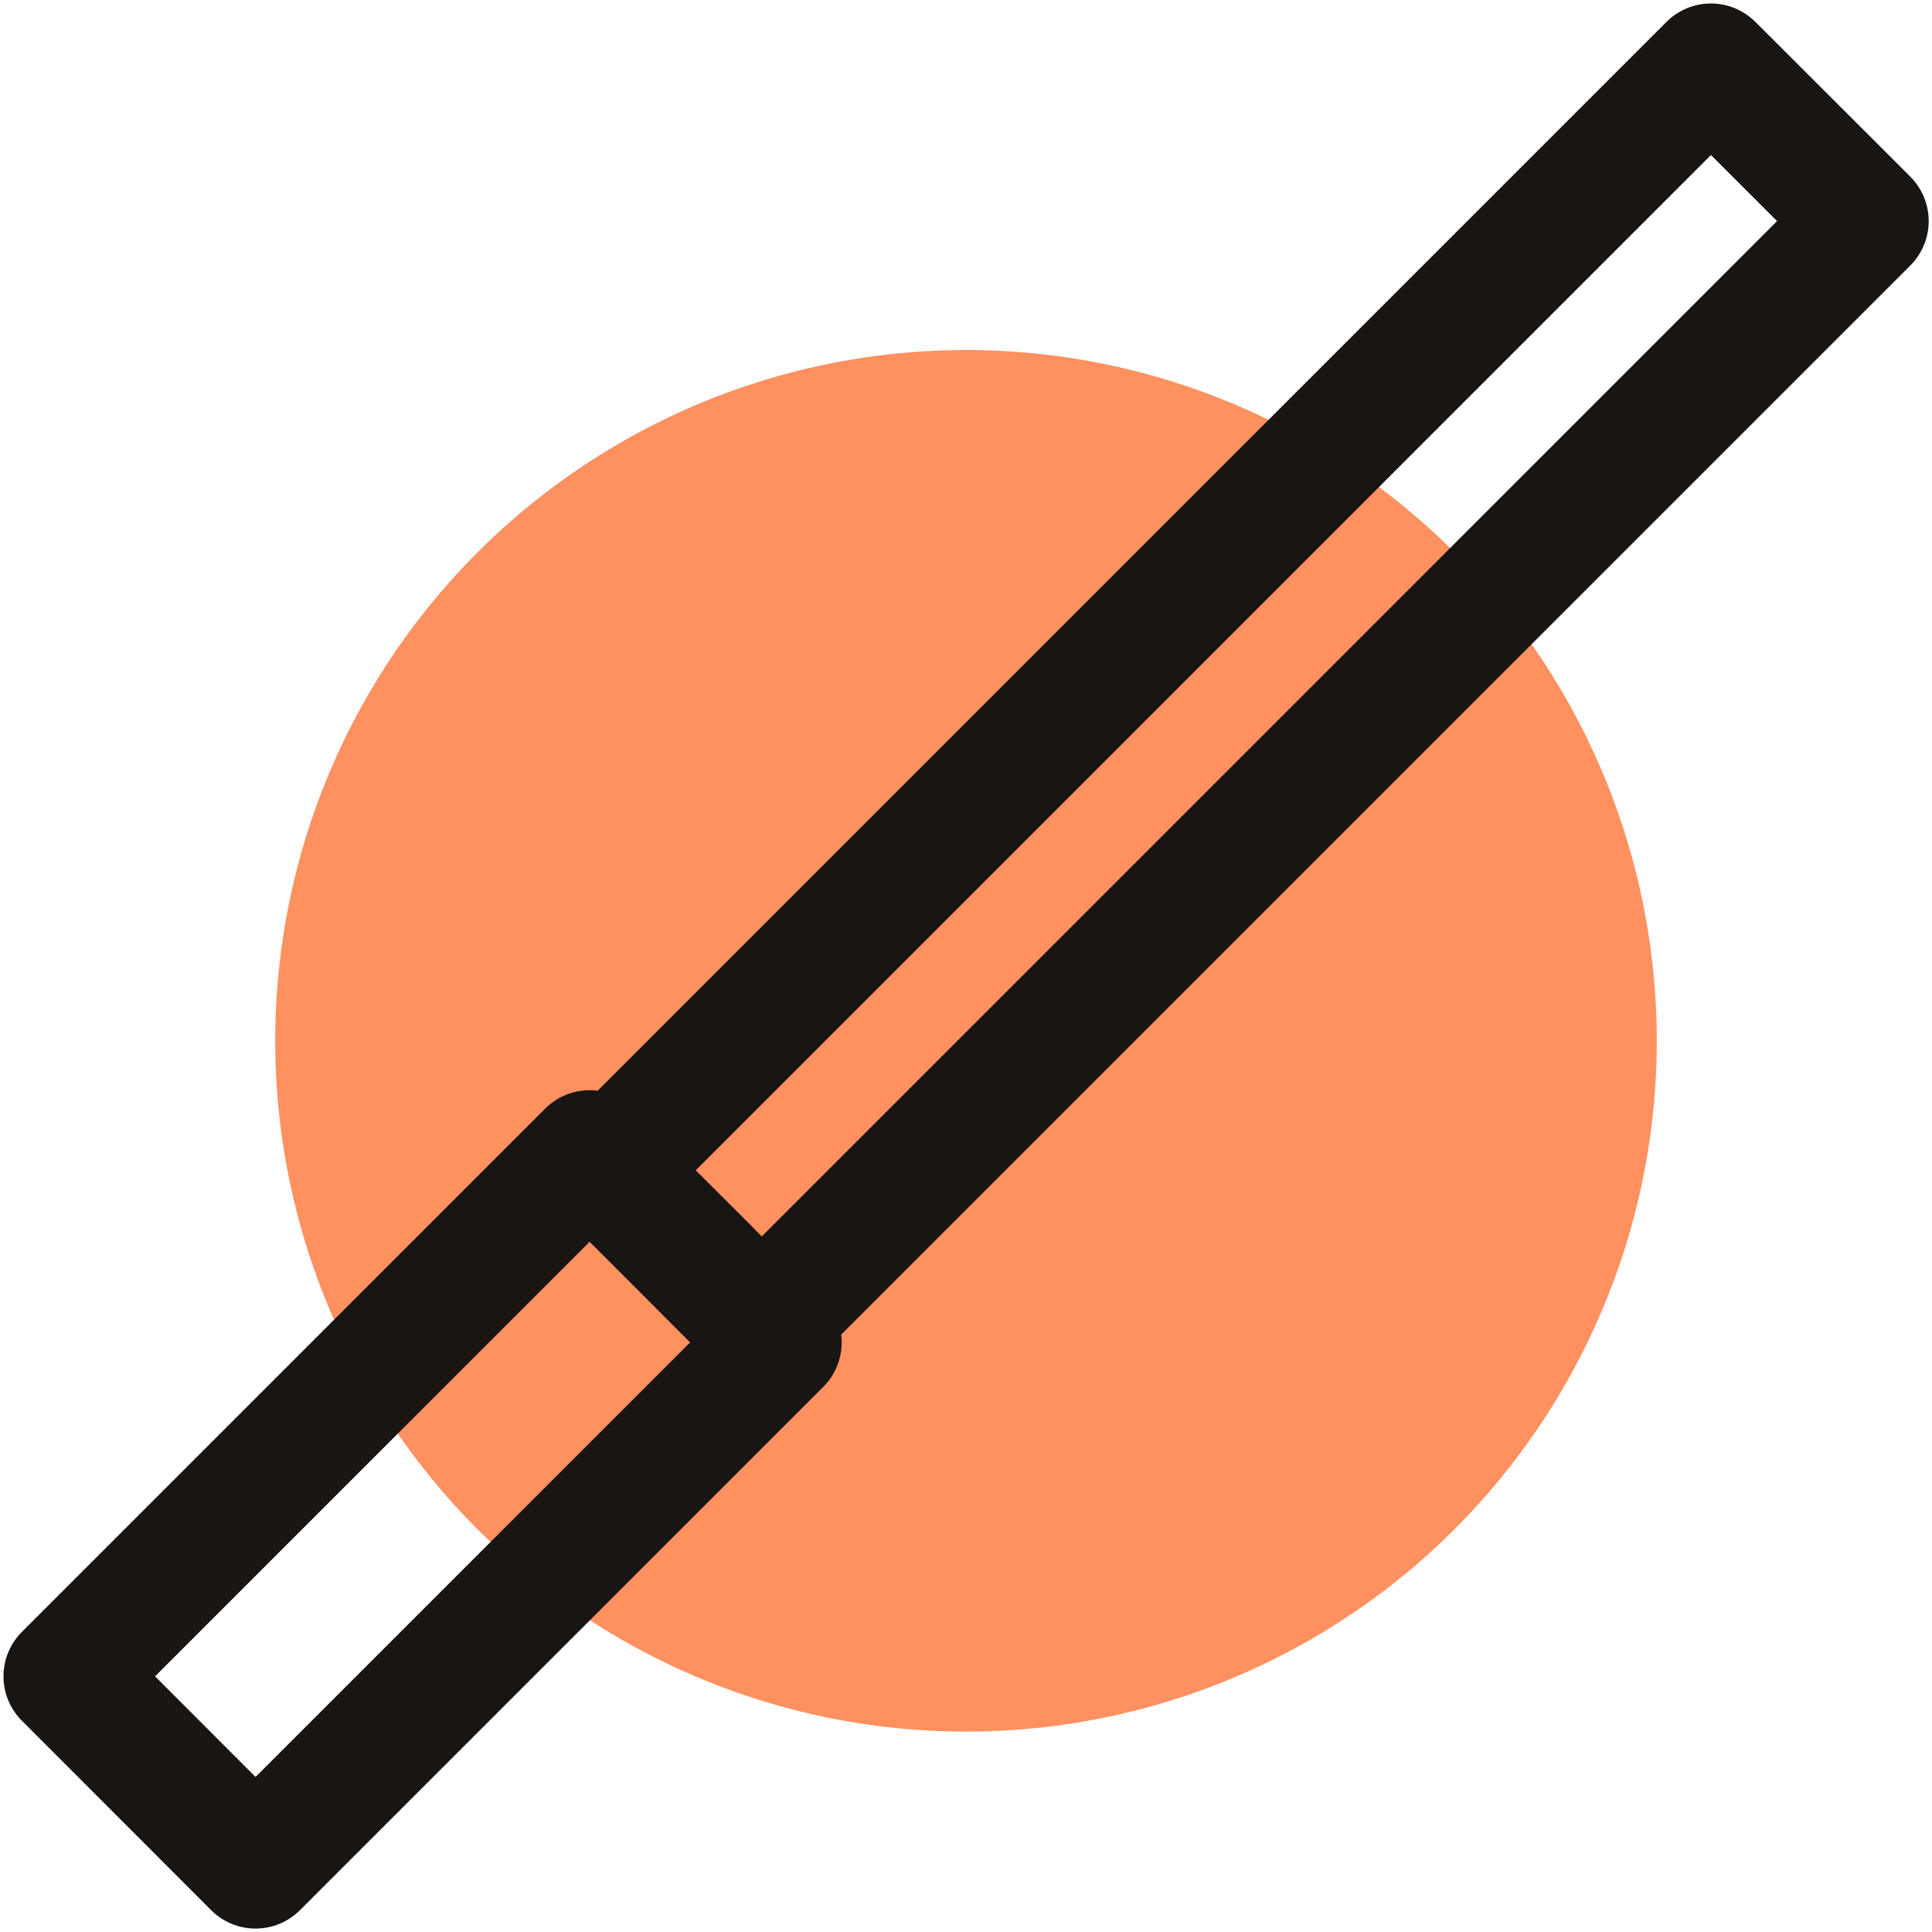
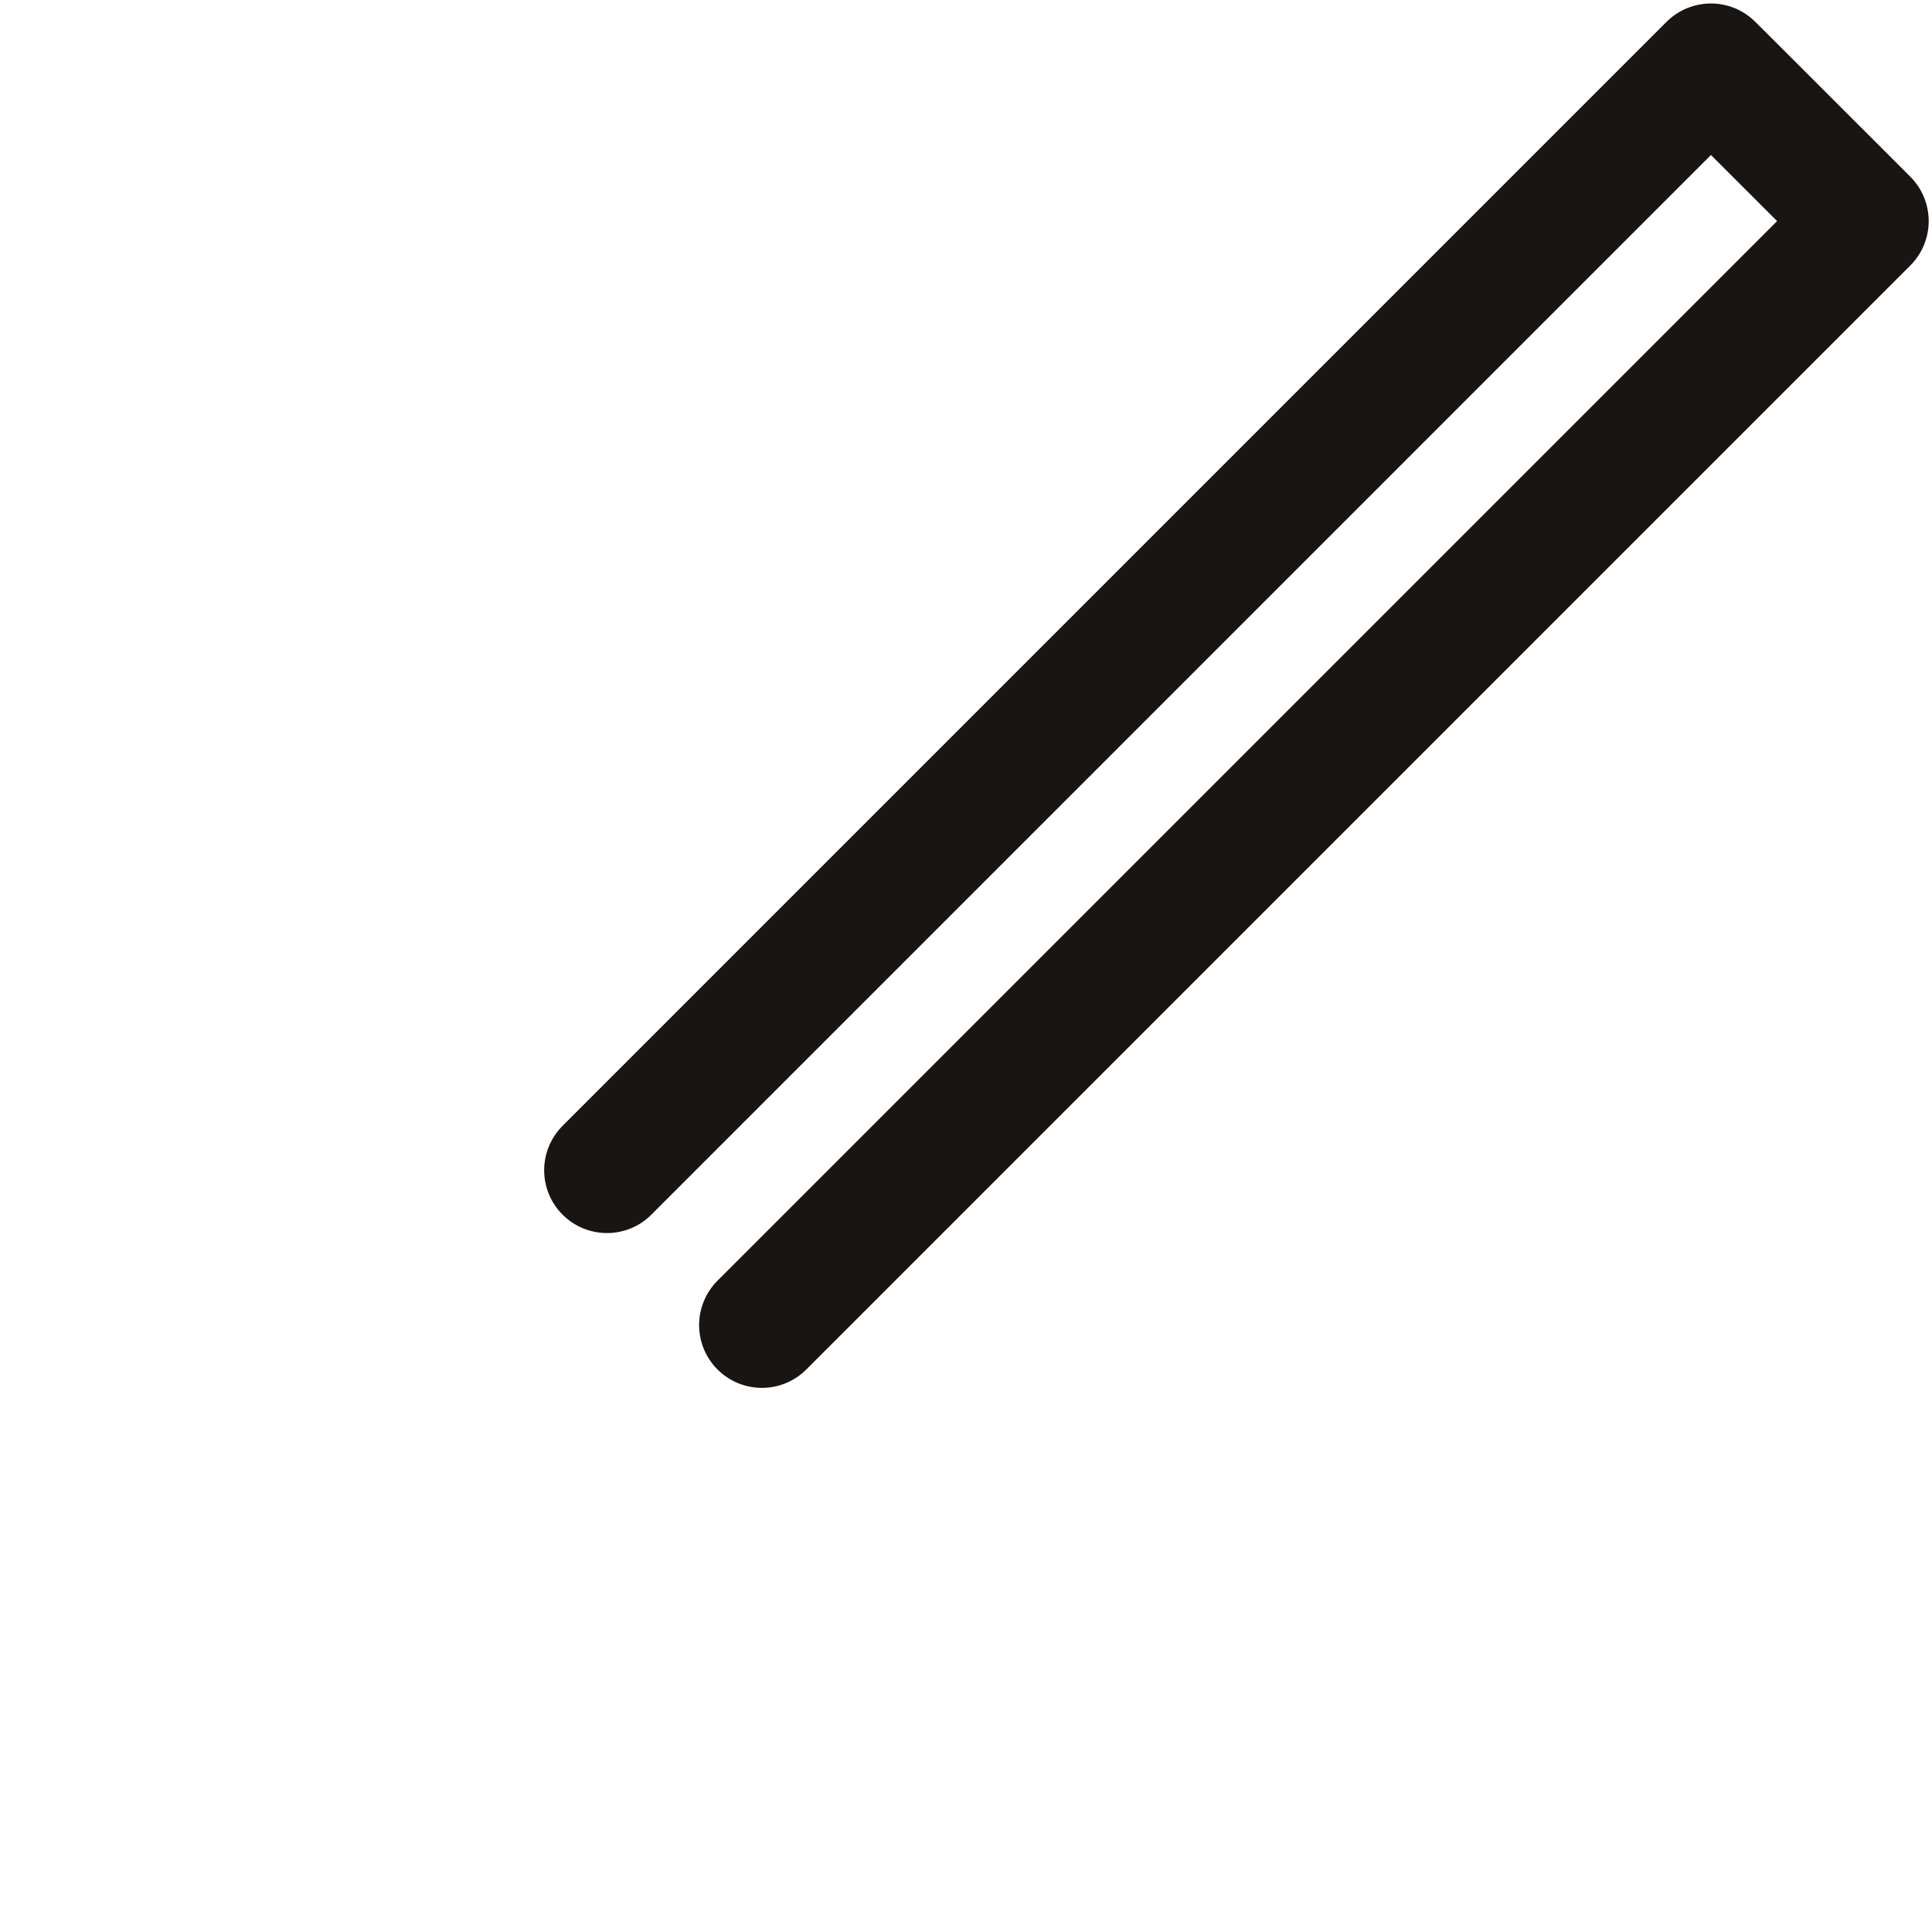
<svg xmlns="http://www.w3.org/2000/svg" width="46.148" height="46.148" viewBox="0 0 46.148 46.148">
  <defs>
    <clipPath id="clip-path">
      <rect id="Rectangle_534" data-name="Rectangle 534" width="46.149" height="46.149" fill="none" />
    </clipPath>
  </defs>
  <g id="Group_1698" data-name="Group 1698" transform="translate(-13752.926 -8729.284)">
-     <circle id="Ellipse_314" data-name="Ellipse 314" cx="16.5" cy="16.5" r="16.5" transform="translate(13759.5 8737.645)" fill="#ff9060" />
    <g id="Group_1674" data-name="Group 1674" transform="translate(13752.926 8729.284)">
      <g id="Group_1673" data-name="Group 1673" transform="translate(0 0)" clip-path="url(#clip-path)">
        <path id="Path_1085" data-name="Path 1085" d="M13.739,27.87,40.108,1.5l.412.41L43.4,4.788l.41.41-26.37,26.37" transform="translate(0.759 0.083)" fill="none" stroke="#181513" stroke-linecap="round" stroke-linejoin="round" stroke-width="3" />
-         <path id="Path_1086" data-name="Path 1086" d="M6.021,43.125l12.5-12.5C11.07,23.165,21.457,33.553,14,26.1c-.265.265-12.236,12.236-12.5,12.5Z" transform="translate(0.083 1.441)" fill="none" stroke="#181513" stroke-linecap="round" stroke-linejoin="round" stroke-width="3" />
      </g>
    </g>
  </g>
</svg>